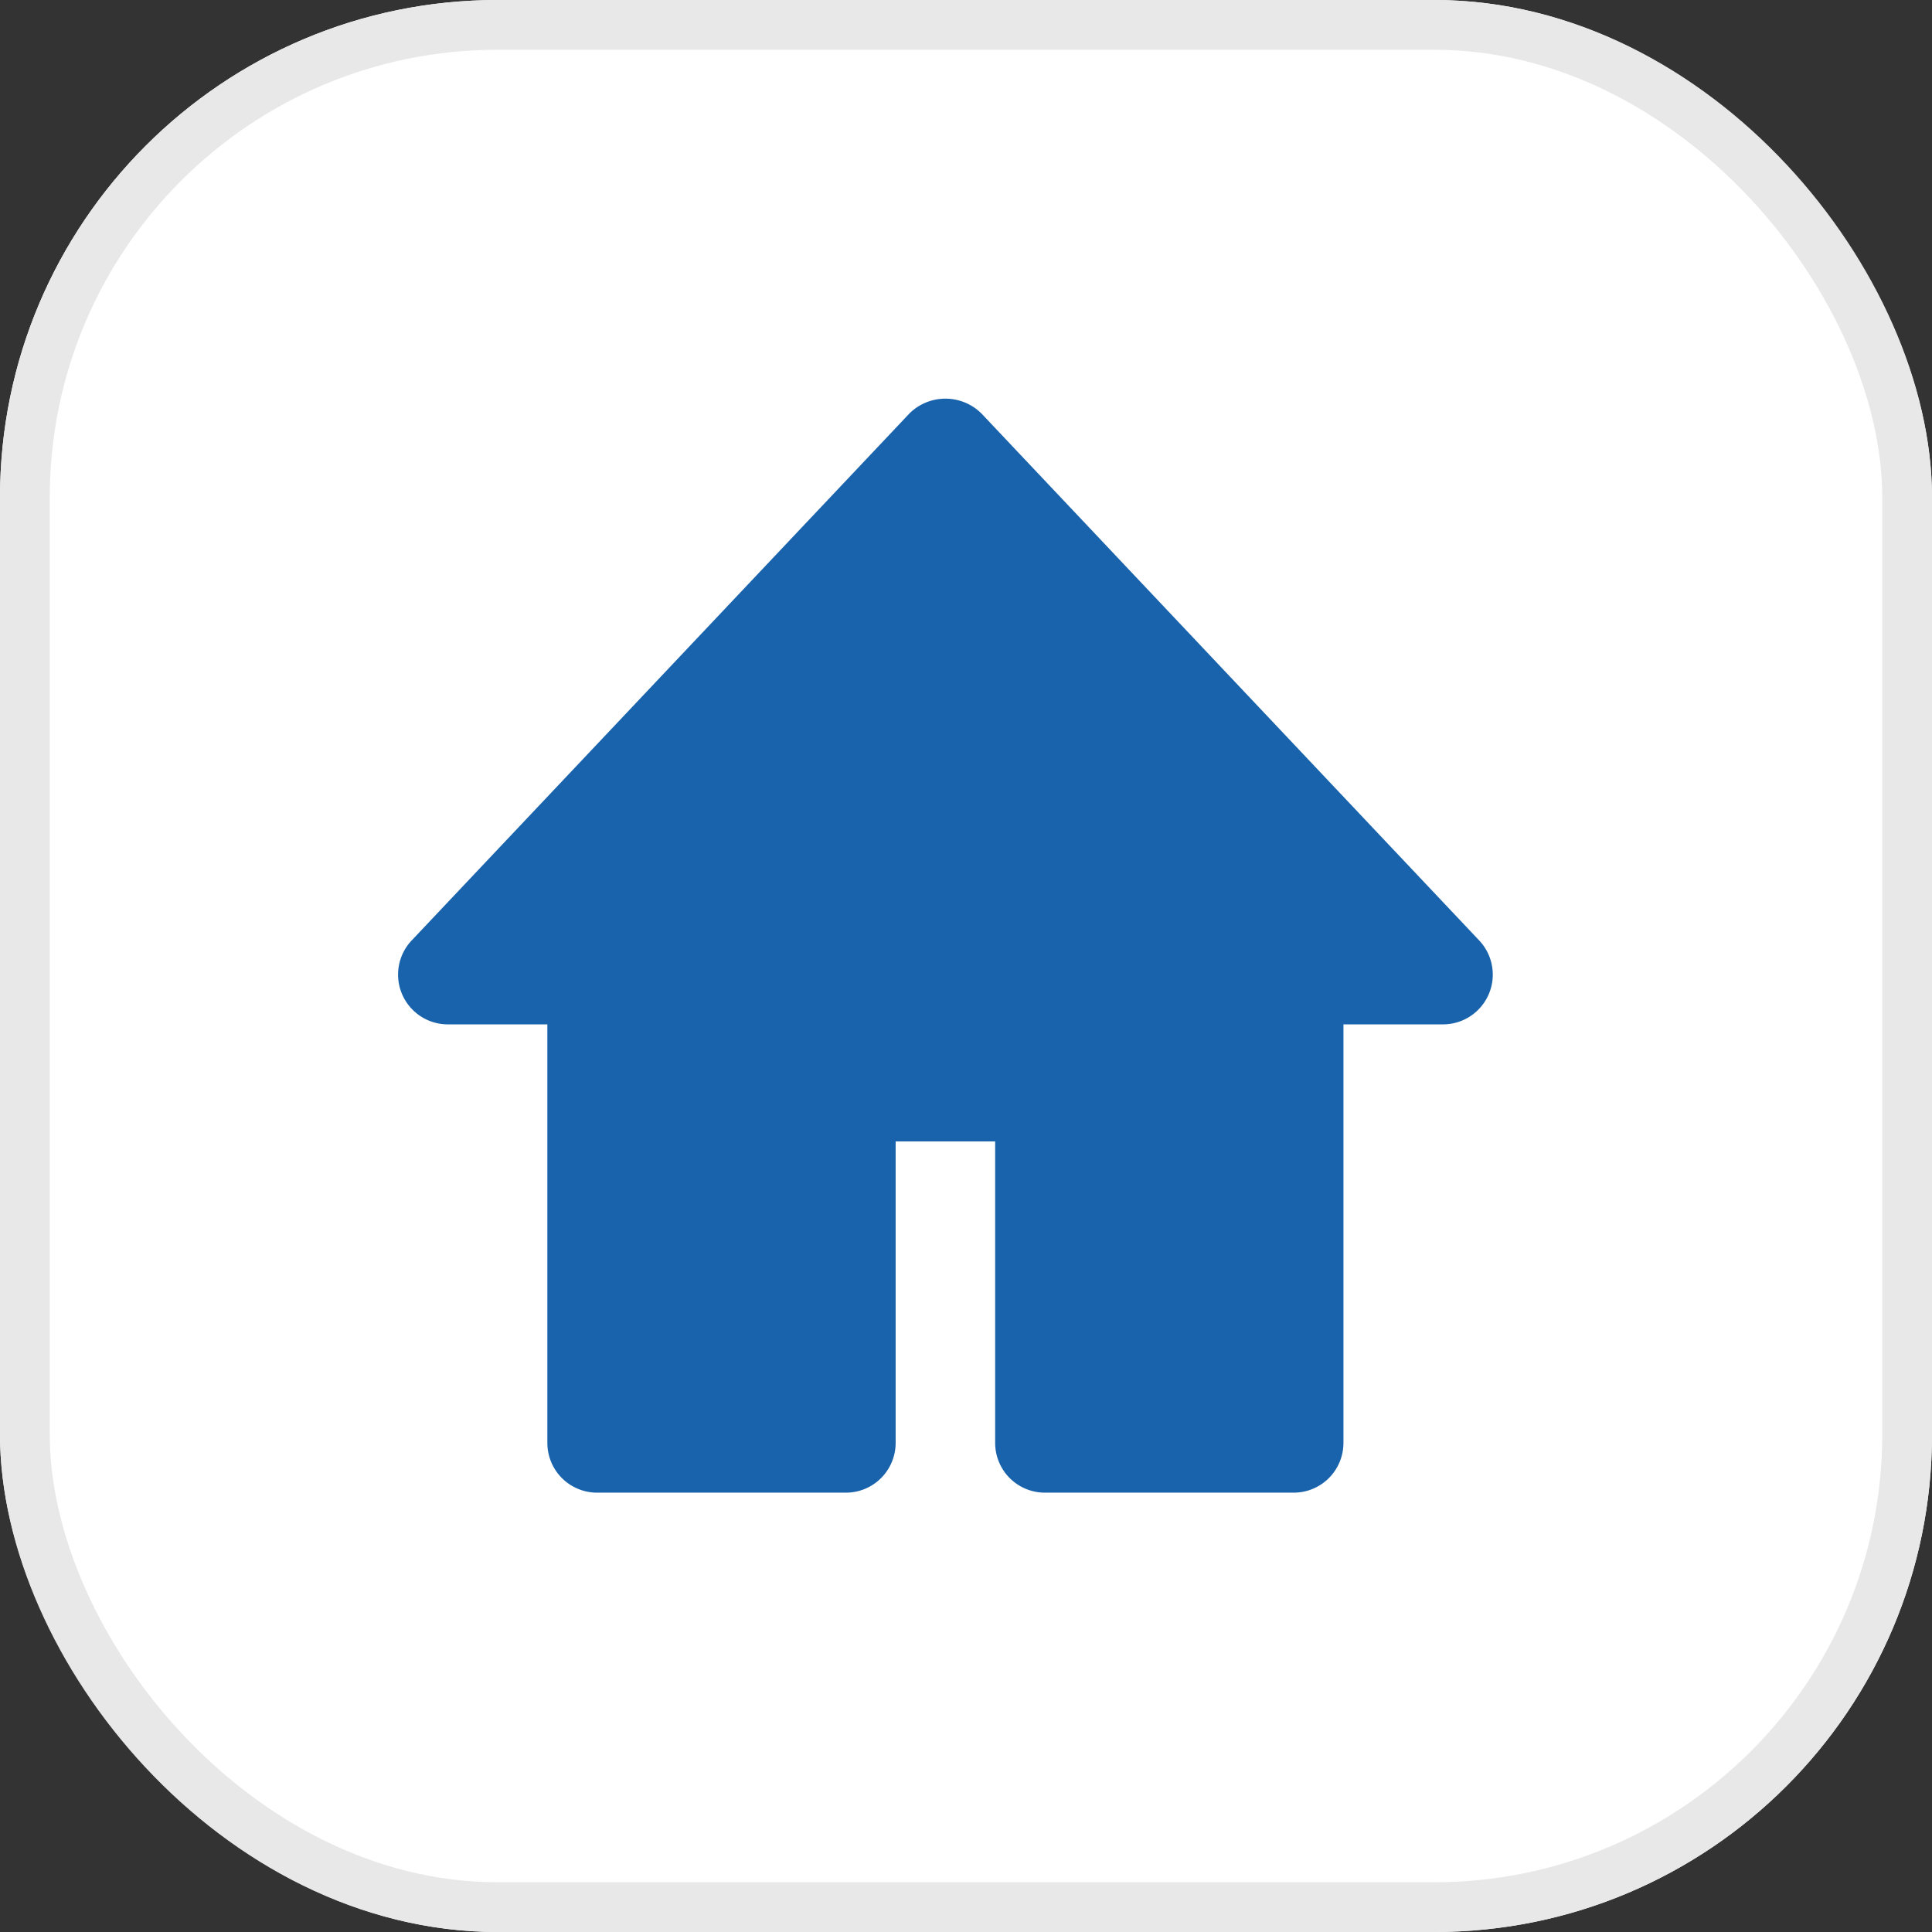
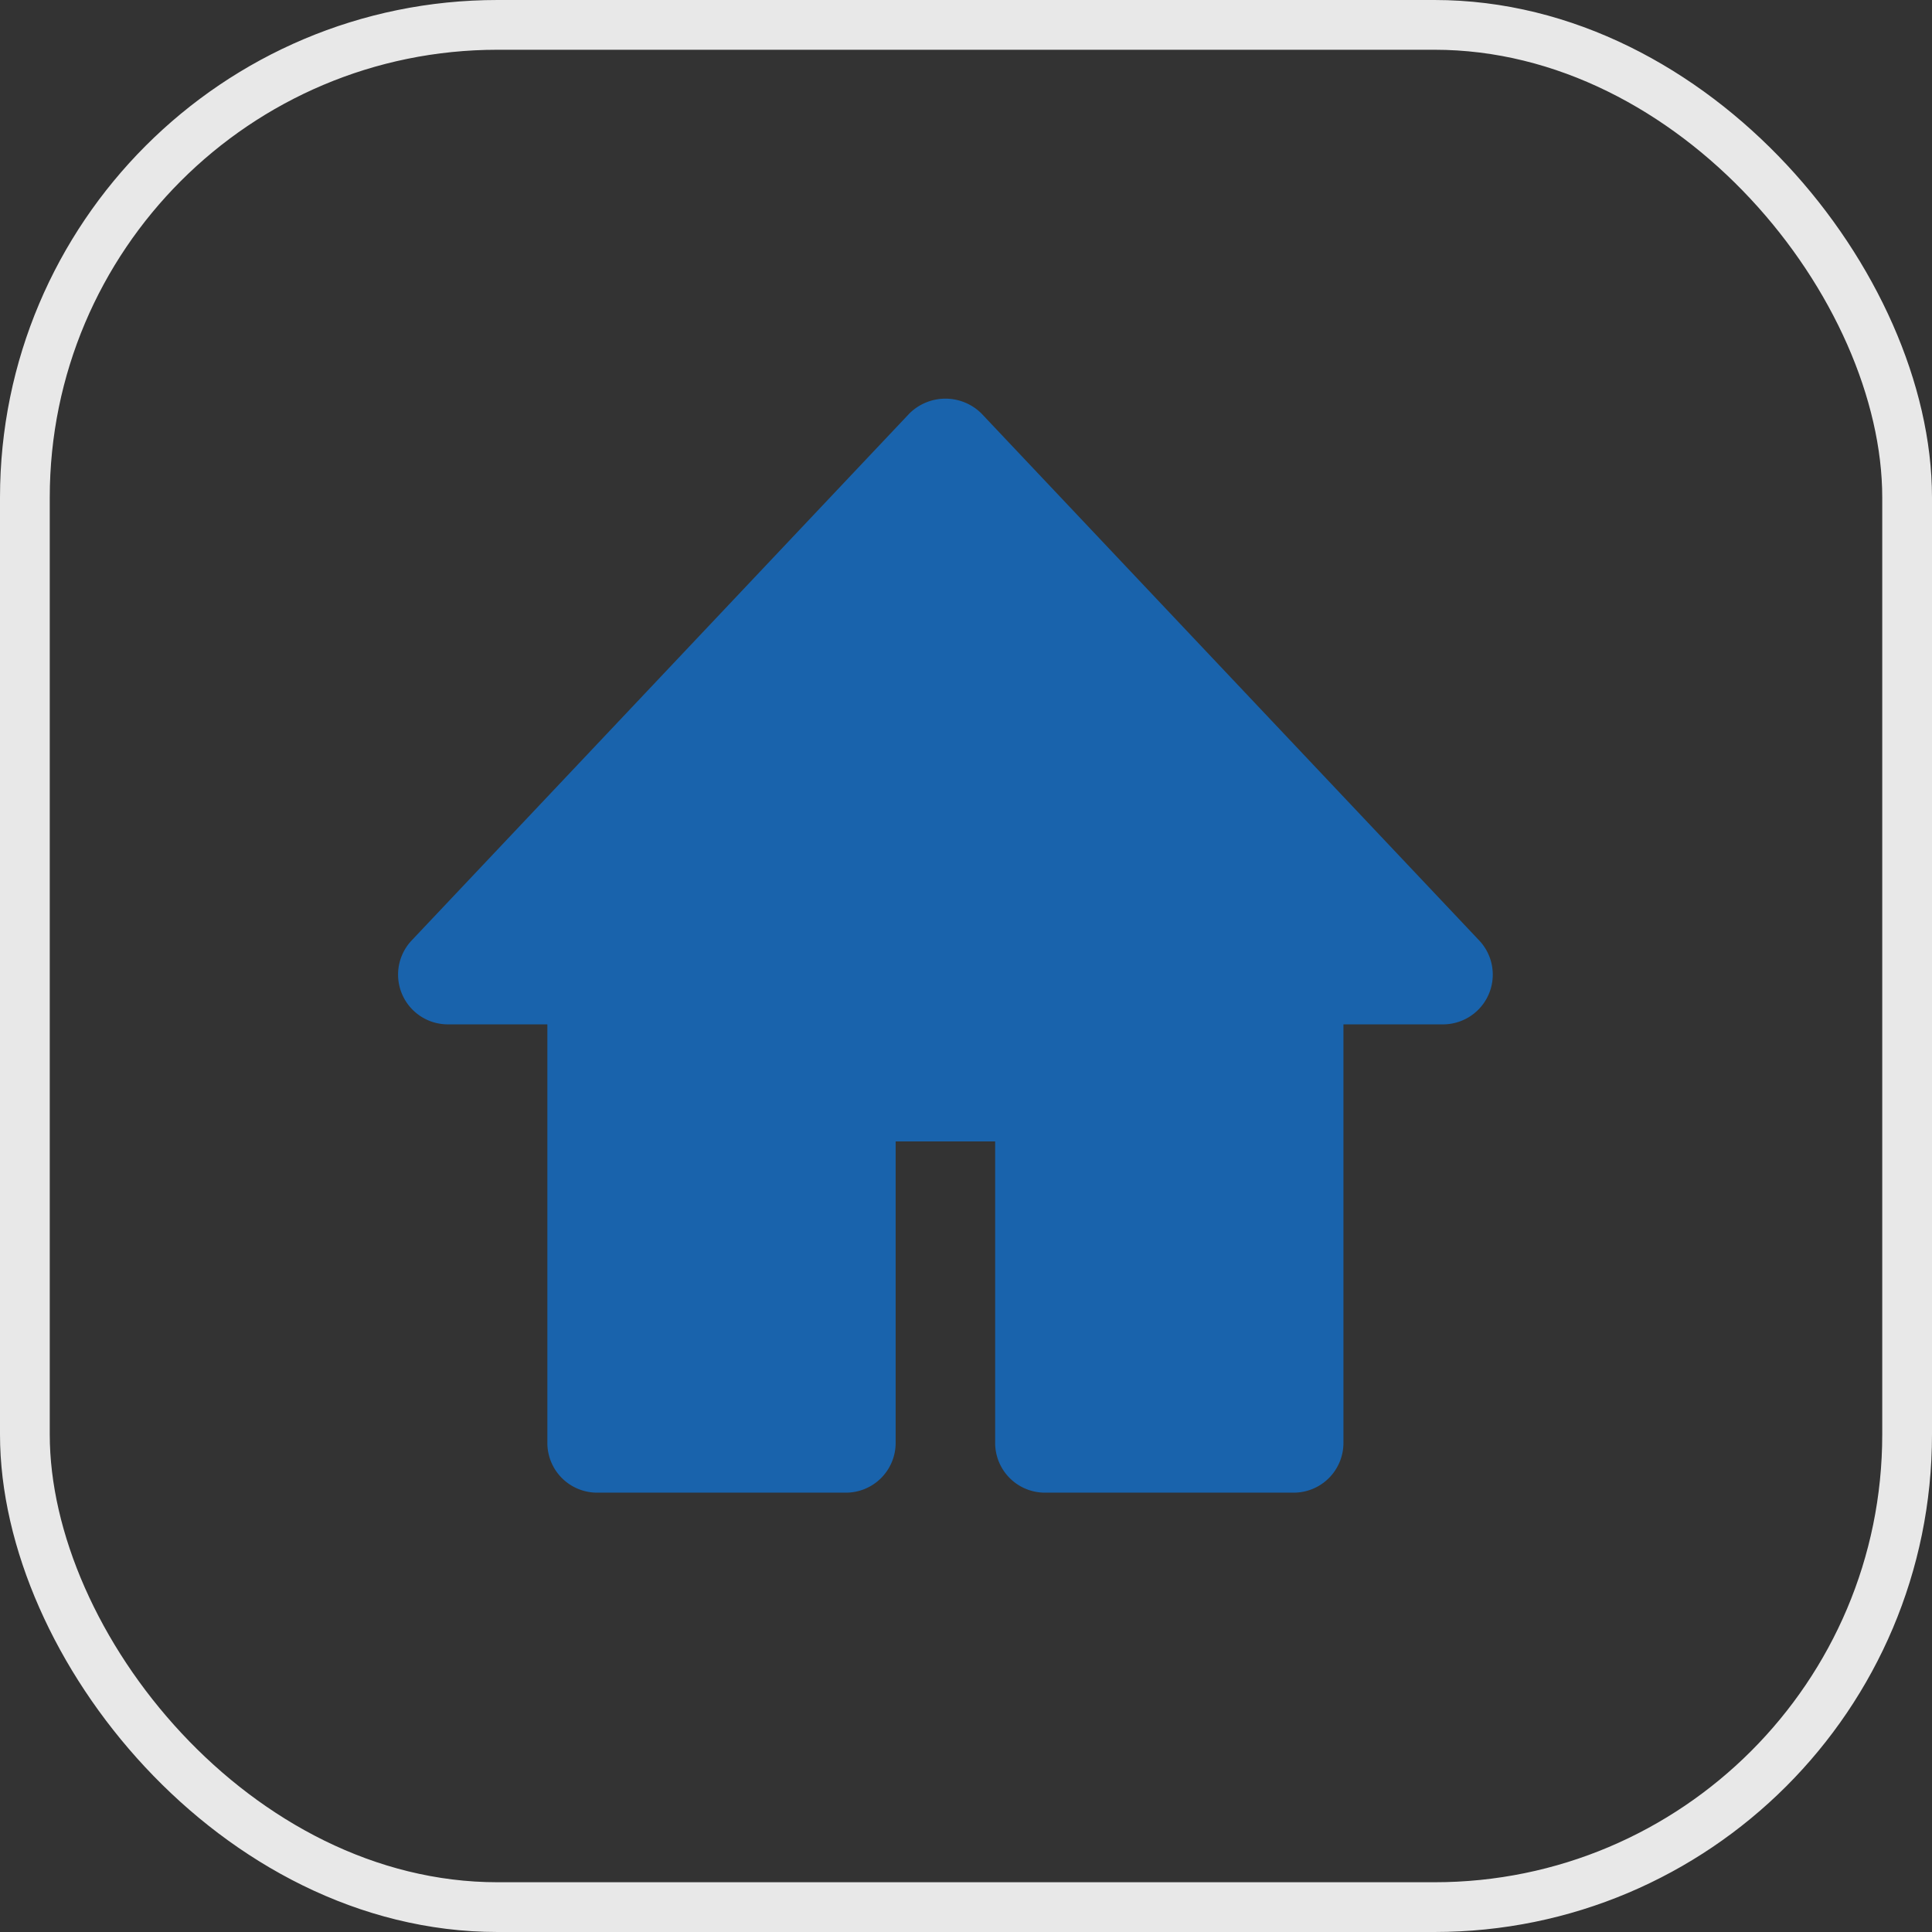
<svg xmlns="http://www.w3.org/2000/svg" width="38.83" height="38.83" viewBox="0 0 38.83 38.83">
  <rect x="0" y="0" width="38.83" height="38.83" fill="#333333" stroke="none" />
  <defs>
    <clipPath id="clip-path">
      <rect width="38.83" height="38.83" fill="none" />
    </clipPath>
  </defs>
  <g id="Component" clip-path="url(#clip-path)">
    <g id="Group_811" data-name="Group 811">
      <g id="Group_663" data-name="Group 663">
        <g id="Rectangle_1062" data-name="Rectangle 1062" fill="#fff" stroke="#e8e8e8" stroke-width="1">
-           <rect width="38.83" height="38.83" rx="10" stroke="none" />
          <rect x="0.5" y="0.5" width="37.83" height="37.83" rx="9.5" fill="none" />
        </g>
      </g>
    </g>
    <g id="Group_2343" data-name="Group 2343" transform="translate(6.001 6)">
      <g id="Group_2342" data-name="Group 2342">
        <rect id="Rectangle_1321" data-name="Rectangle 1321" width="26" height="26" transform="translate(-0.001 -0.429)" fill="none" />
      </g>
      <g id="Group_170" data-name="Group 170" transform="translate(2 2.013)">
        <g id="Path_759" data-name="Path 759">
          <path id="Path_1658" data-name="Path 1658" d="M20,24H15a1,1,0,0,1-1-1V16.941H12V23a1,1,0,0,1-1,1H6a1,1,0,0,1-1-1V14.588H3A1,1,0,0,1,2.274,12.9l10-10.587a1.028,1.028,0,0,1,1.453,0l10,10.587A1,1,0,0,1,23,14.588H21V23A1,1,0,0,1,20,24Z" transform="translate(-2 -2.013)" fill="#1963ac" />
        </g>
      </g>
    </g>
  </g>
</svg>